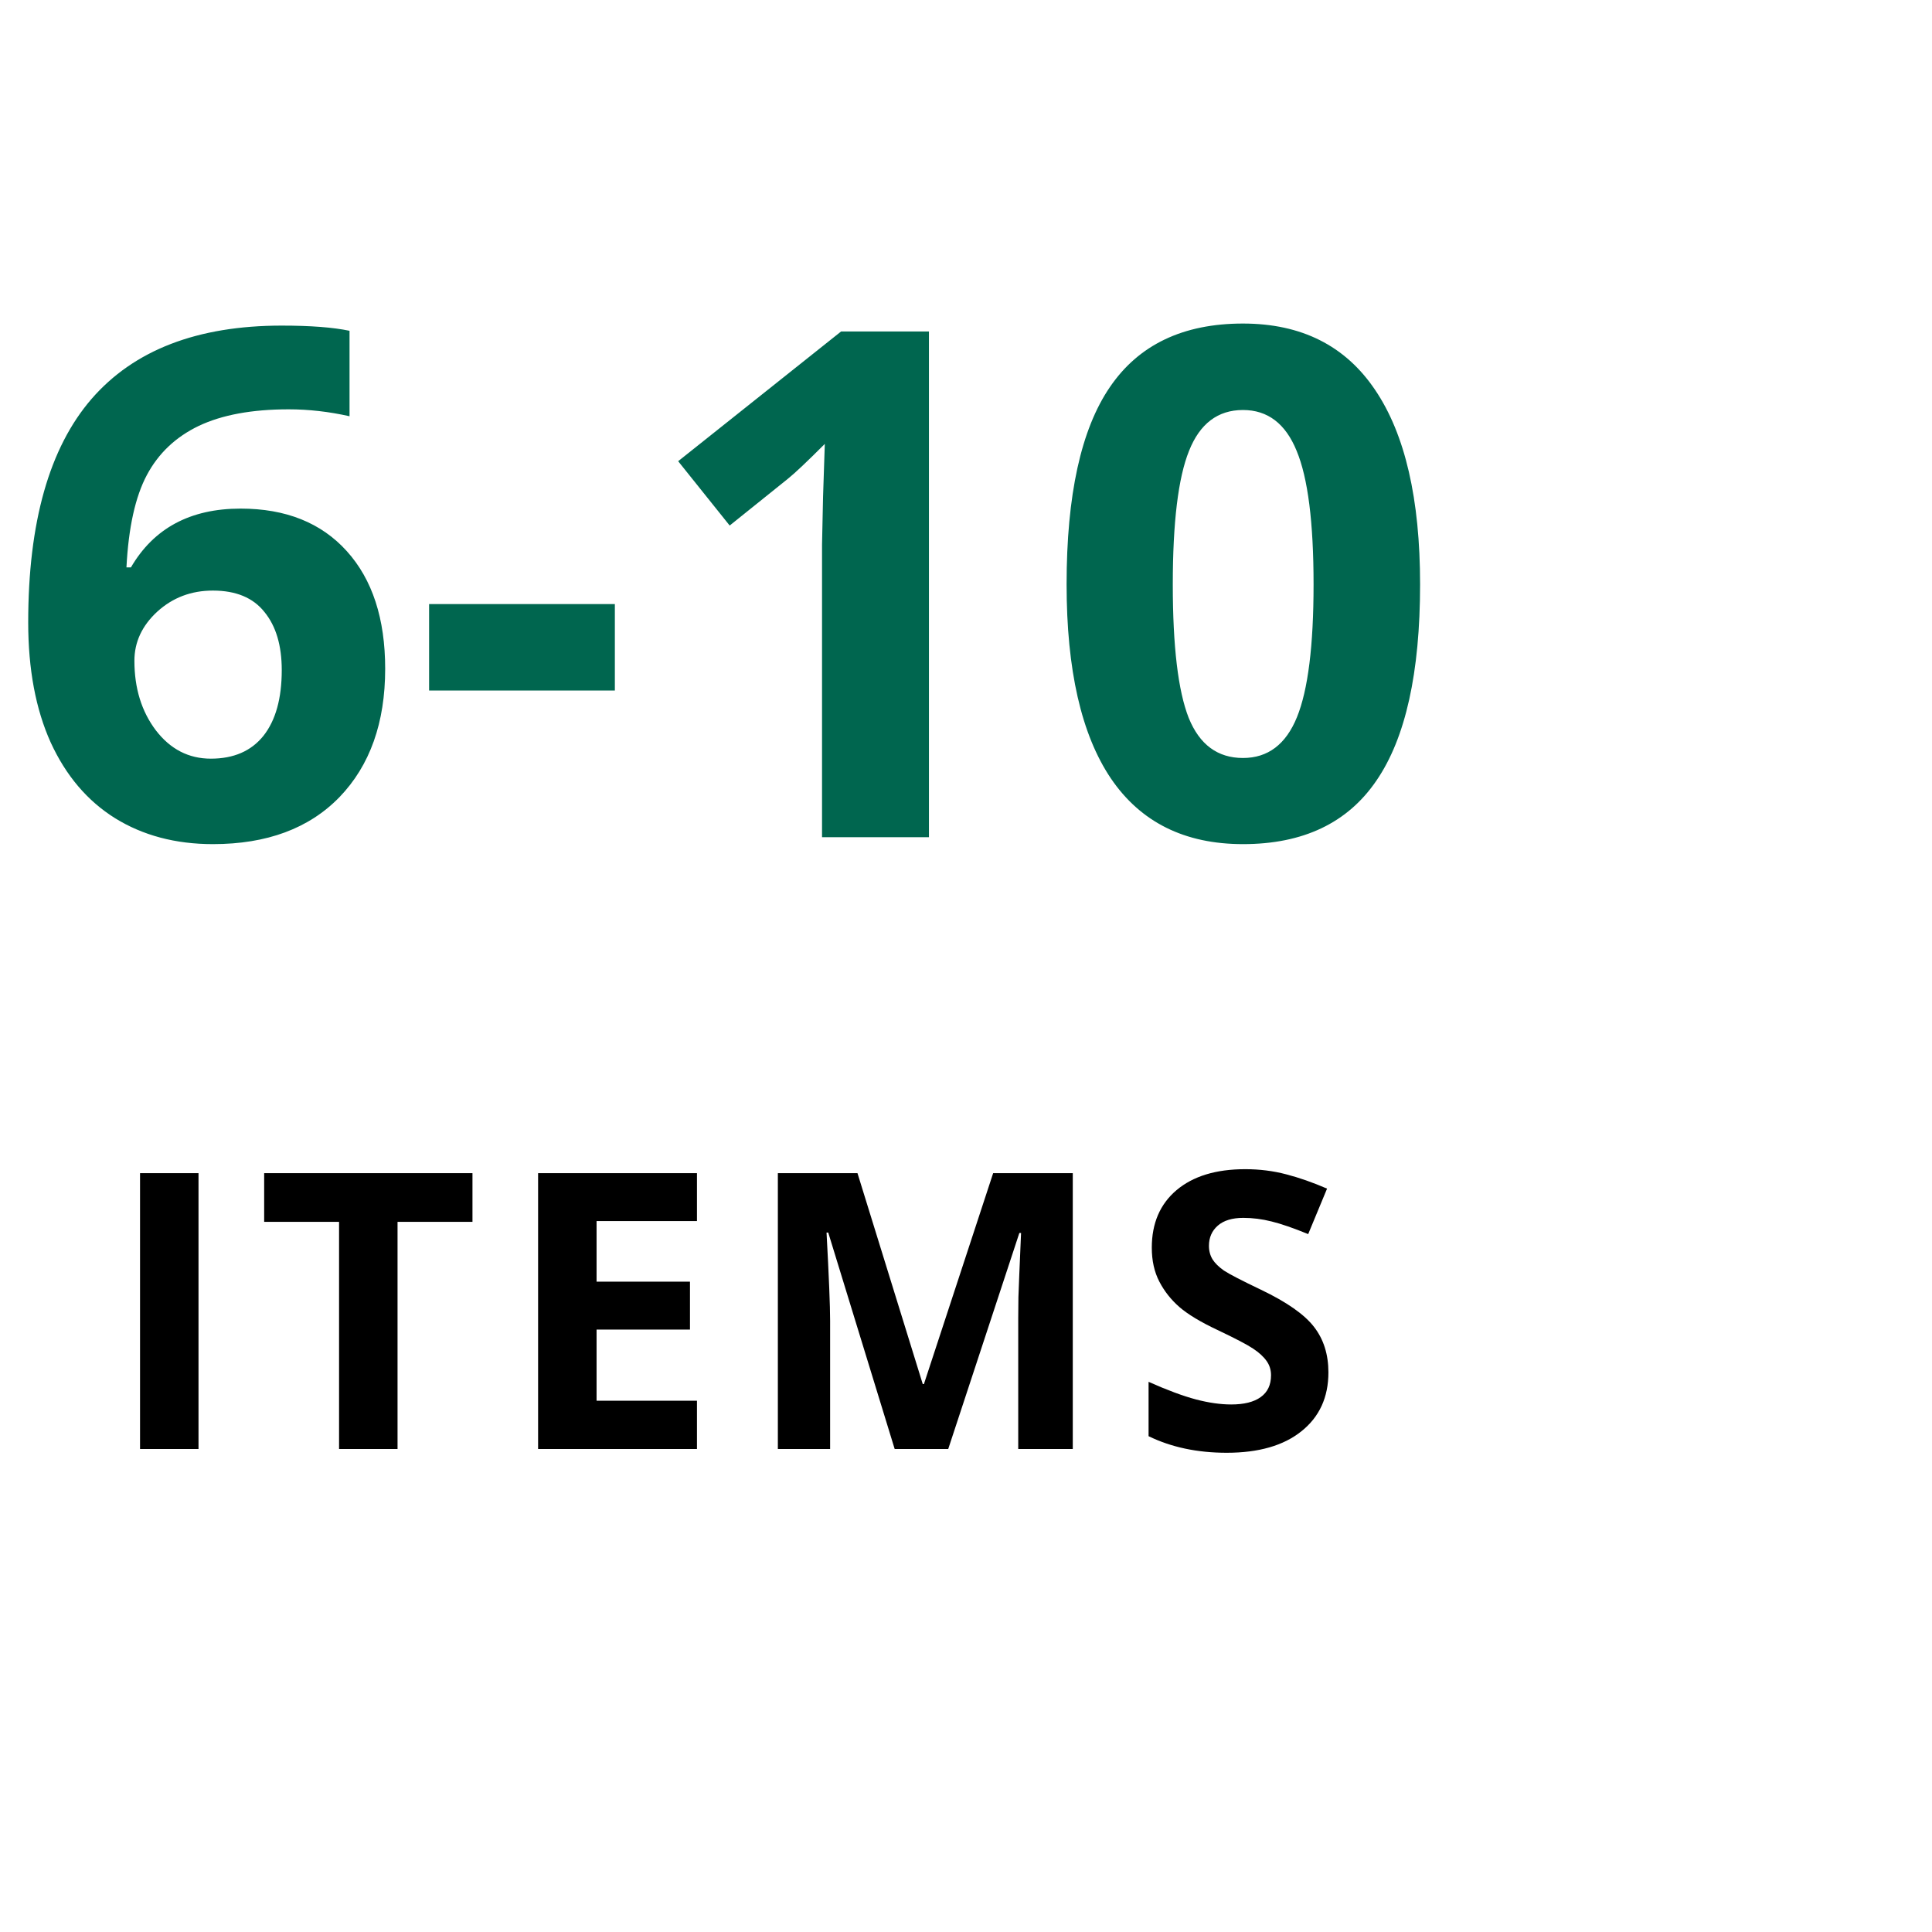
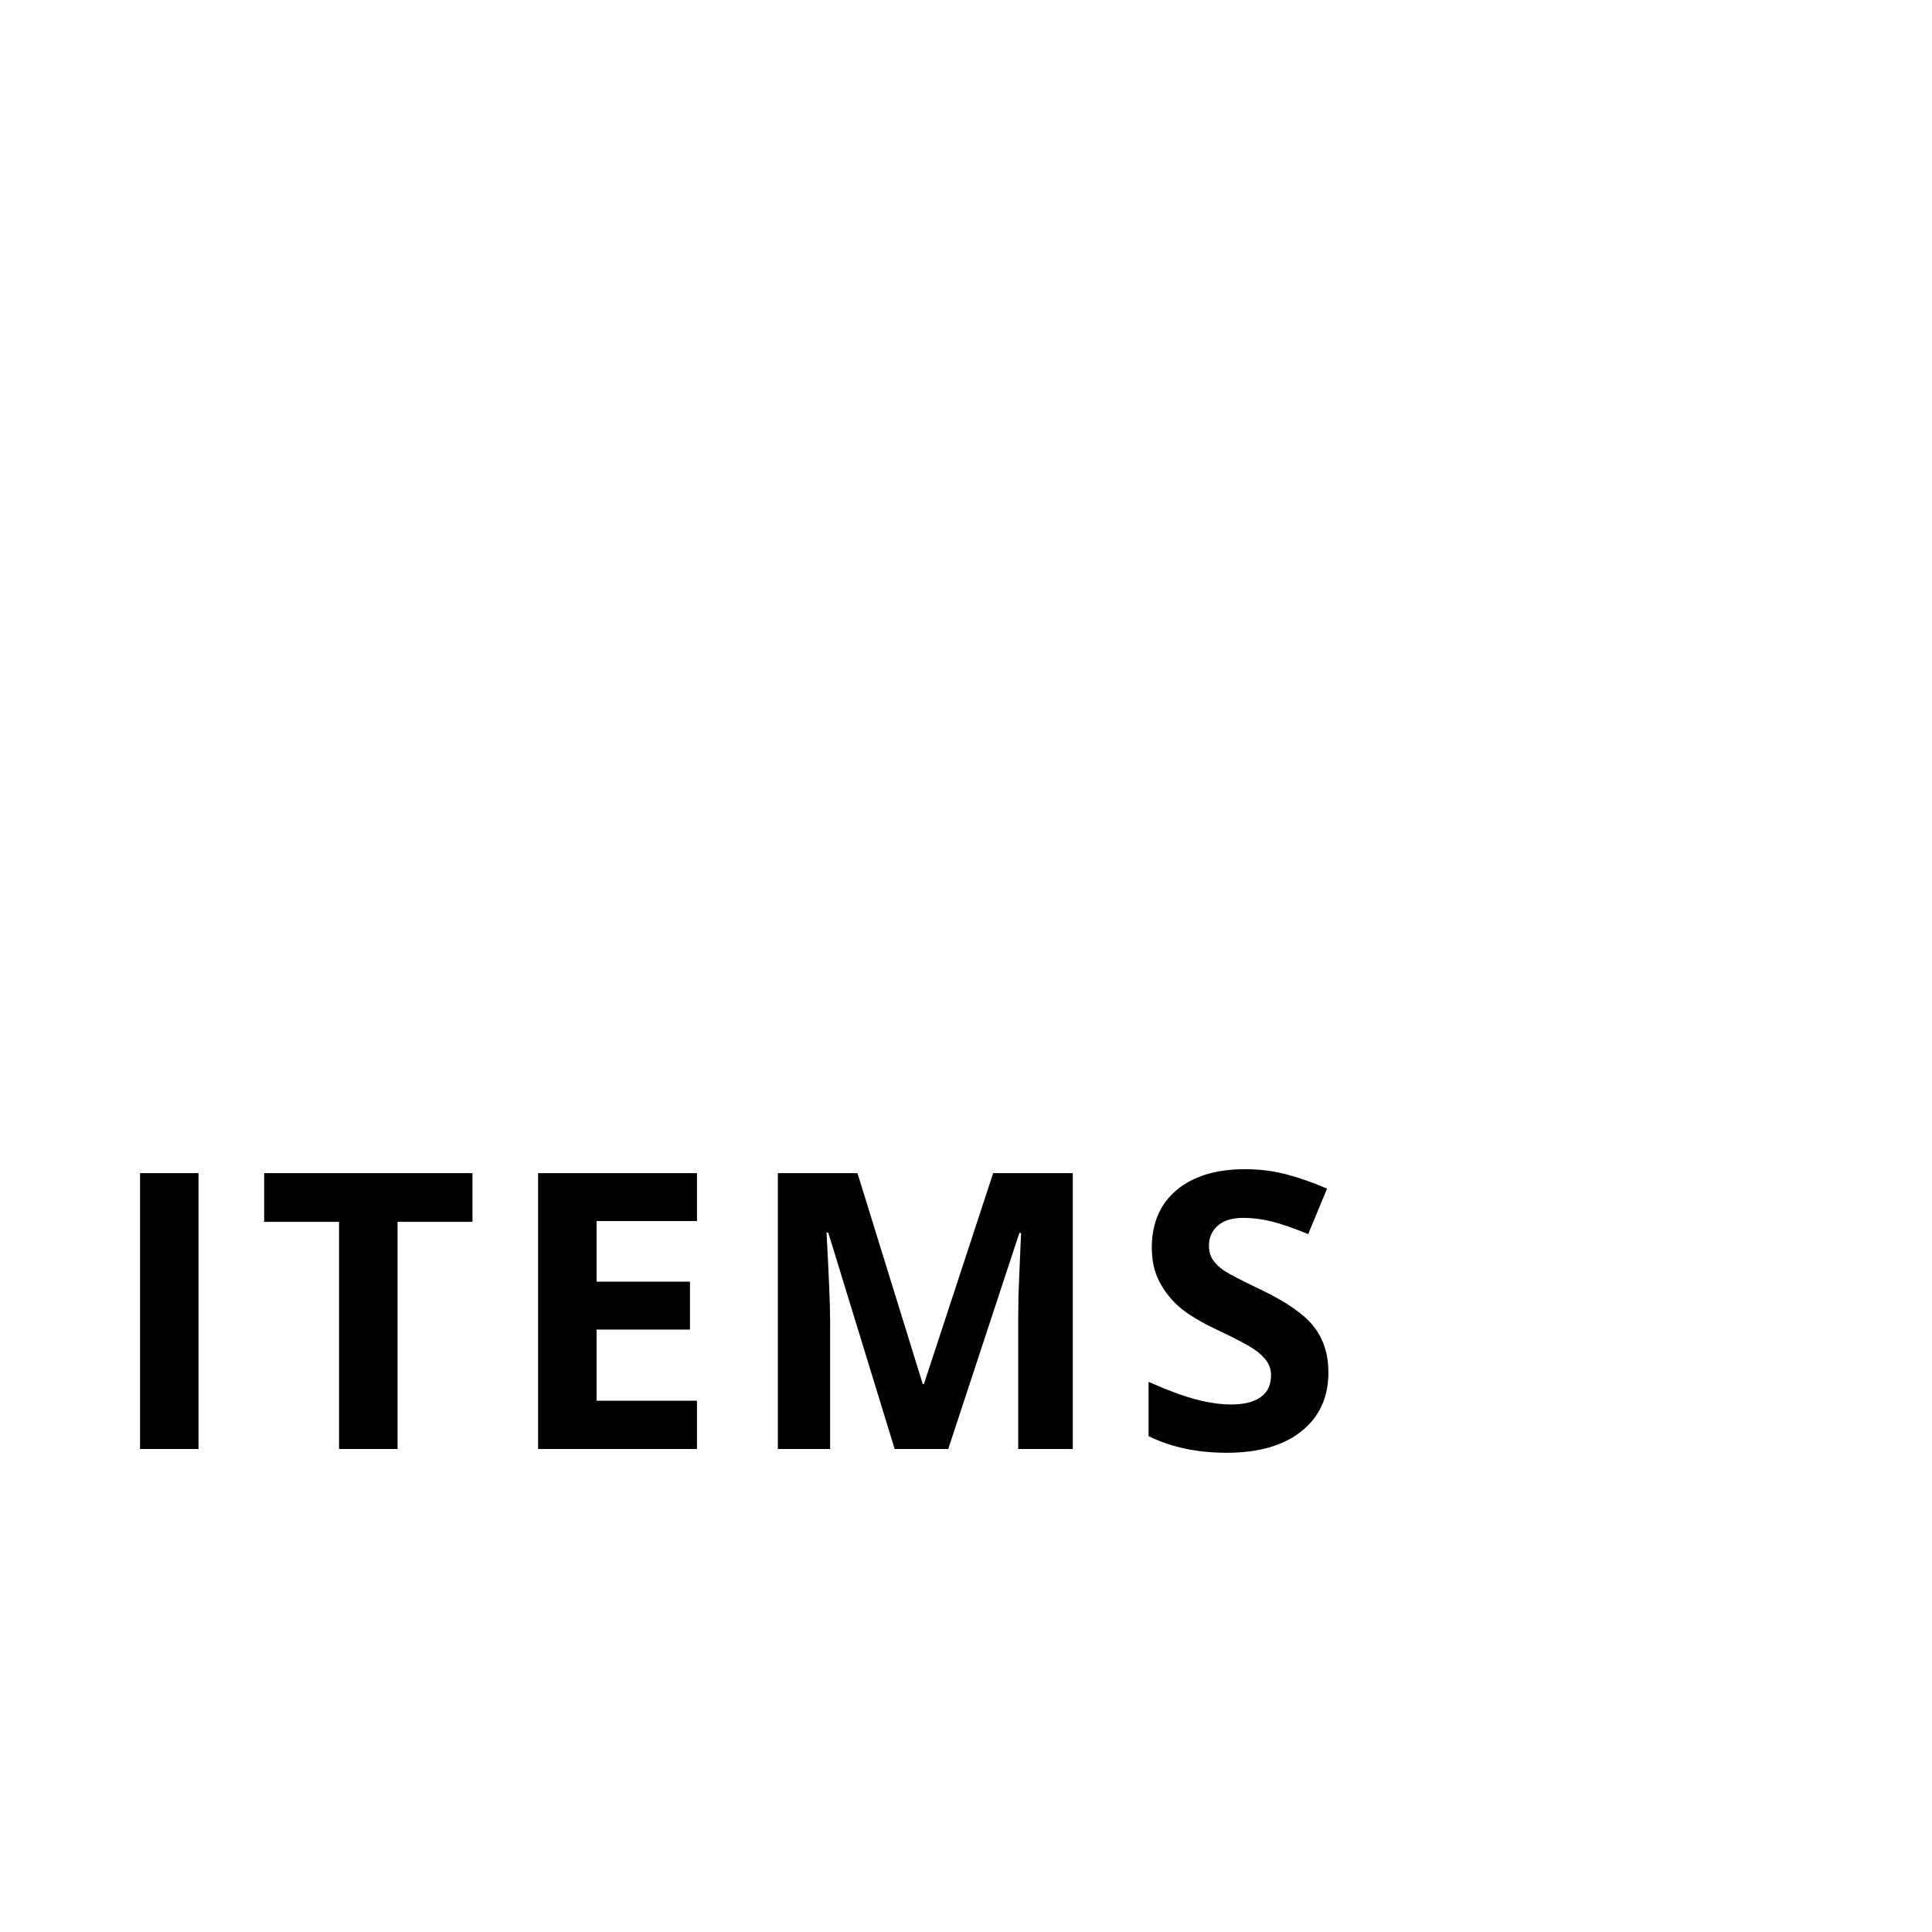
<svg xmlns="http://www.w3.org/2000/svg" width="60" height="60" viewBox="0 0 60 60" fill="none">
-   <path d="M0.876 19.329C0.876 16.221 1.531 13.908 2.842 12.39C4.16 10.871 6.129 10.112 8.75 10.112C9.645 10.112 10.347 10.166 10.855 10.273V12.927C10.218 12.784 9.588 12.712 8.965 12.712C7.826 12.712 6.895 12.884 6.172 13.227C5.456 13.571 4.919 14.08 4.561 14.753C4.202 15.426 3.991 16.382 3.927 17.621H4.066C4.775 16.404 5.91 15.795 7.472 15.795C8.875 15.795 9.975 16.235 10.77 17.116C11.565 17.997 11.962 19.215 11.962 20.769C11.962 22.444 11.489 23.773 10.544 24.754C9.599 25.728 8.288 26.215 6.612 26.215C5.452 26.215 4.439 25.946 3.572 25.409C2.713 24.872 2.047 24.088 1.574 23.057C1.109 22.025 0.876 20.783 0.876 19.329ZM6.548 23.561C7.257 23.561 7.801 23.325 8.181 22.852C8.56 22.373 8.75 21.692 8.75 20.811C8.75 20.045 8.571 19.444 8.213 19.007C7.862 18.563 7.328 18.341 6.612 18.341C5.939 18.341 5.363 18.559 4.883 18.996C4.41 19.433 4.174 19.941 4.174 20.521C4.174 21.374 4.396 22.093 4.84 22.681C5.291 23.268 5.86 23.561 6.548 23.561ZM13.326 21.445V18.76H19.095V21.445H13.326ZM28.849 26H25.529V16.912L25.561 15.419L25.615 13.786C25.064 14.338 24.681 14.699 24.466 14.871L22.661 16.321L21.061 14.323L26.12 10.295H28.849V26ZM44.102 18.148C44.102 20.89 43.651 22.921 42.749 24.238C41.854 25.556 40.472 26.215 38.602 26.215C36.791 26.215 35.423 25.535 34.499 24.174C33.582 22.813 33.124 20.804 33.124 18.148C33.124 15.376 33.572 13.335 34.467 12.024C35.362 10.707 36.741 10.048 38.602 10.048C40.414 10.048 41.782 10.735 42.706 12.11C43.637 13.485 44.102 15.498 44.102 18.148ZM36.422 18.148C36.422 20.074 36.587 21.456 36.916 22.294C37.253 23.125 37.815 23.54 38.602 23.54C39.376 23.54 39.935 23.117 40.278 22.273C40.622 21.427 40.794 20.052 40.794 18.148C40.794 16.221 40.618 14.839 40.268 14.001C39.924 13.156 39.369 12.733 38.602 12.733C37.822 12.733 37.263 13.156 36.927 14.001C36.59 14.839 36.422 16.221 36.422 18.148Z" fill="#00664F" />
  <path d="M4.349 45V36.434H6.165V45H4.349ZM12.346 45H10.53V37.945H8.204V36.434H14.673V37.945H12.346V45ZM21.645 45H16.711V36.434H21.645V37.922H18.527V39.803H21.428V41.291H18.527V43.5H21.645V45ZM27.785 45L25.722 38.279H25.669C25.743 39.647 25.78 40.559 25.78 41.016V45H24.157V36.434H26.63L28.657 42.984H28.693L30.843 36.434H33.316V45H31.622V40.945C31.622 40.754 31.624 40.533 31.628 40.283C31.636 40.033 31.663 39.369 31.71 38.291H31.657L29.448 45H27.785ZM41.255 42.621C41.255 43.395 40.975 44.004 40.417 44.449C39.862 44.895 39.088 45.117 38.096 45.117C37.182 45.117 36.374 44.945 35.67 44.602V42.914C36.249 43.172 36.737 43.353 37.135 43.459C37.538 43.565 37.905 43.617 38.237 43.617C38.635 43.617 38.94 43.541 39.151 43.389C39.366 43.236 39.473 43.01 39.473 42.709C39.473 42.541 39.426 42.393 39.333 42.264C39.239 42.131 39.1 42.004 38.917 41.883C38.737 41.762 38.368 41.568 37.809 41.303C37.286 41.057 36.893 40.82 36.631 40.594C36.37 40.367 36.161 40.103 36.005 39.803C35.848 39.502 35.77 39.15 35.77 38.748C35.77 37.99 36.026 37.395 36.538 36.961C37.053 36.527 37.764 36.31 38.67 36.31C39.116 36.31 39.54 36.363 39.942 36.469C40.348 36.574 40.772 36.723 41.213 36.914L40.627 38.326C40.17 38.139 39.792 38.008 39.491 37.934C39.194 37.859 38.901 37.822 38.612 37.822C38.268 37.822 38.005 37.902 37.821 38.062C37.637 38.223 37.545 38.432 37.545 38.69C37.545 38.85 37.583 38.99 37.657 39.111C37.731 39.228 37.848 39.344 38.008 39.457C38.172 39.566 38.557 39.766 39.163 40.055C39.963 40.438 40.512 40.822 40.809 41.209C41.106 41.592 41.255 42.062 41.255 42.621Z" fill="black" />
</svg>